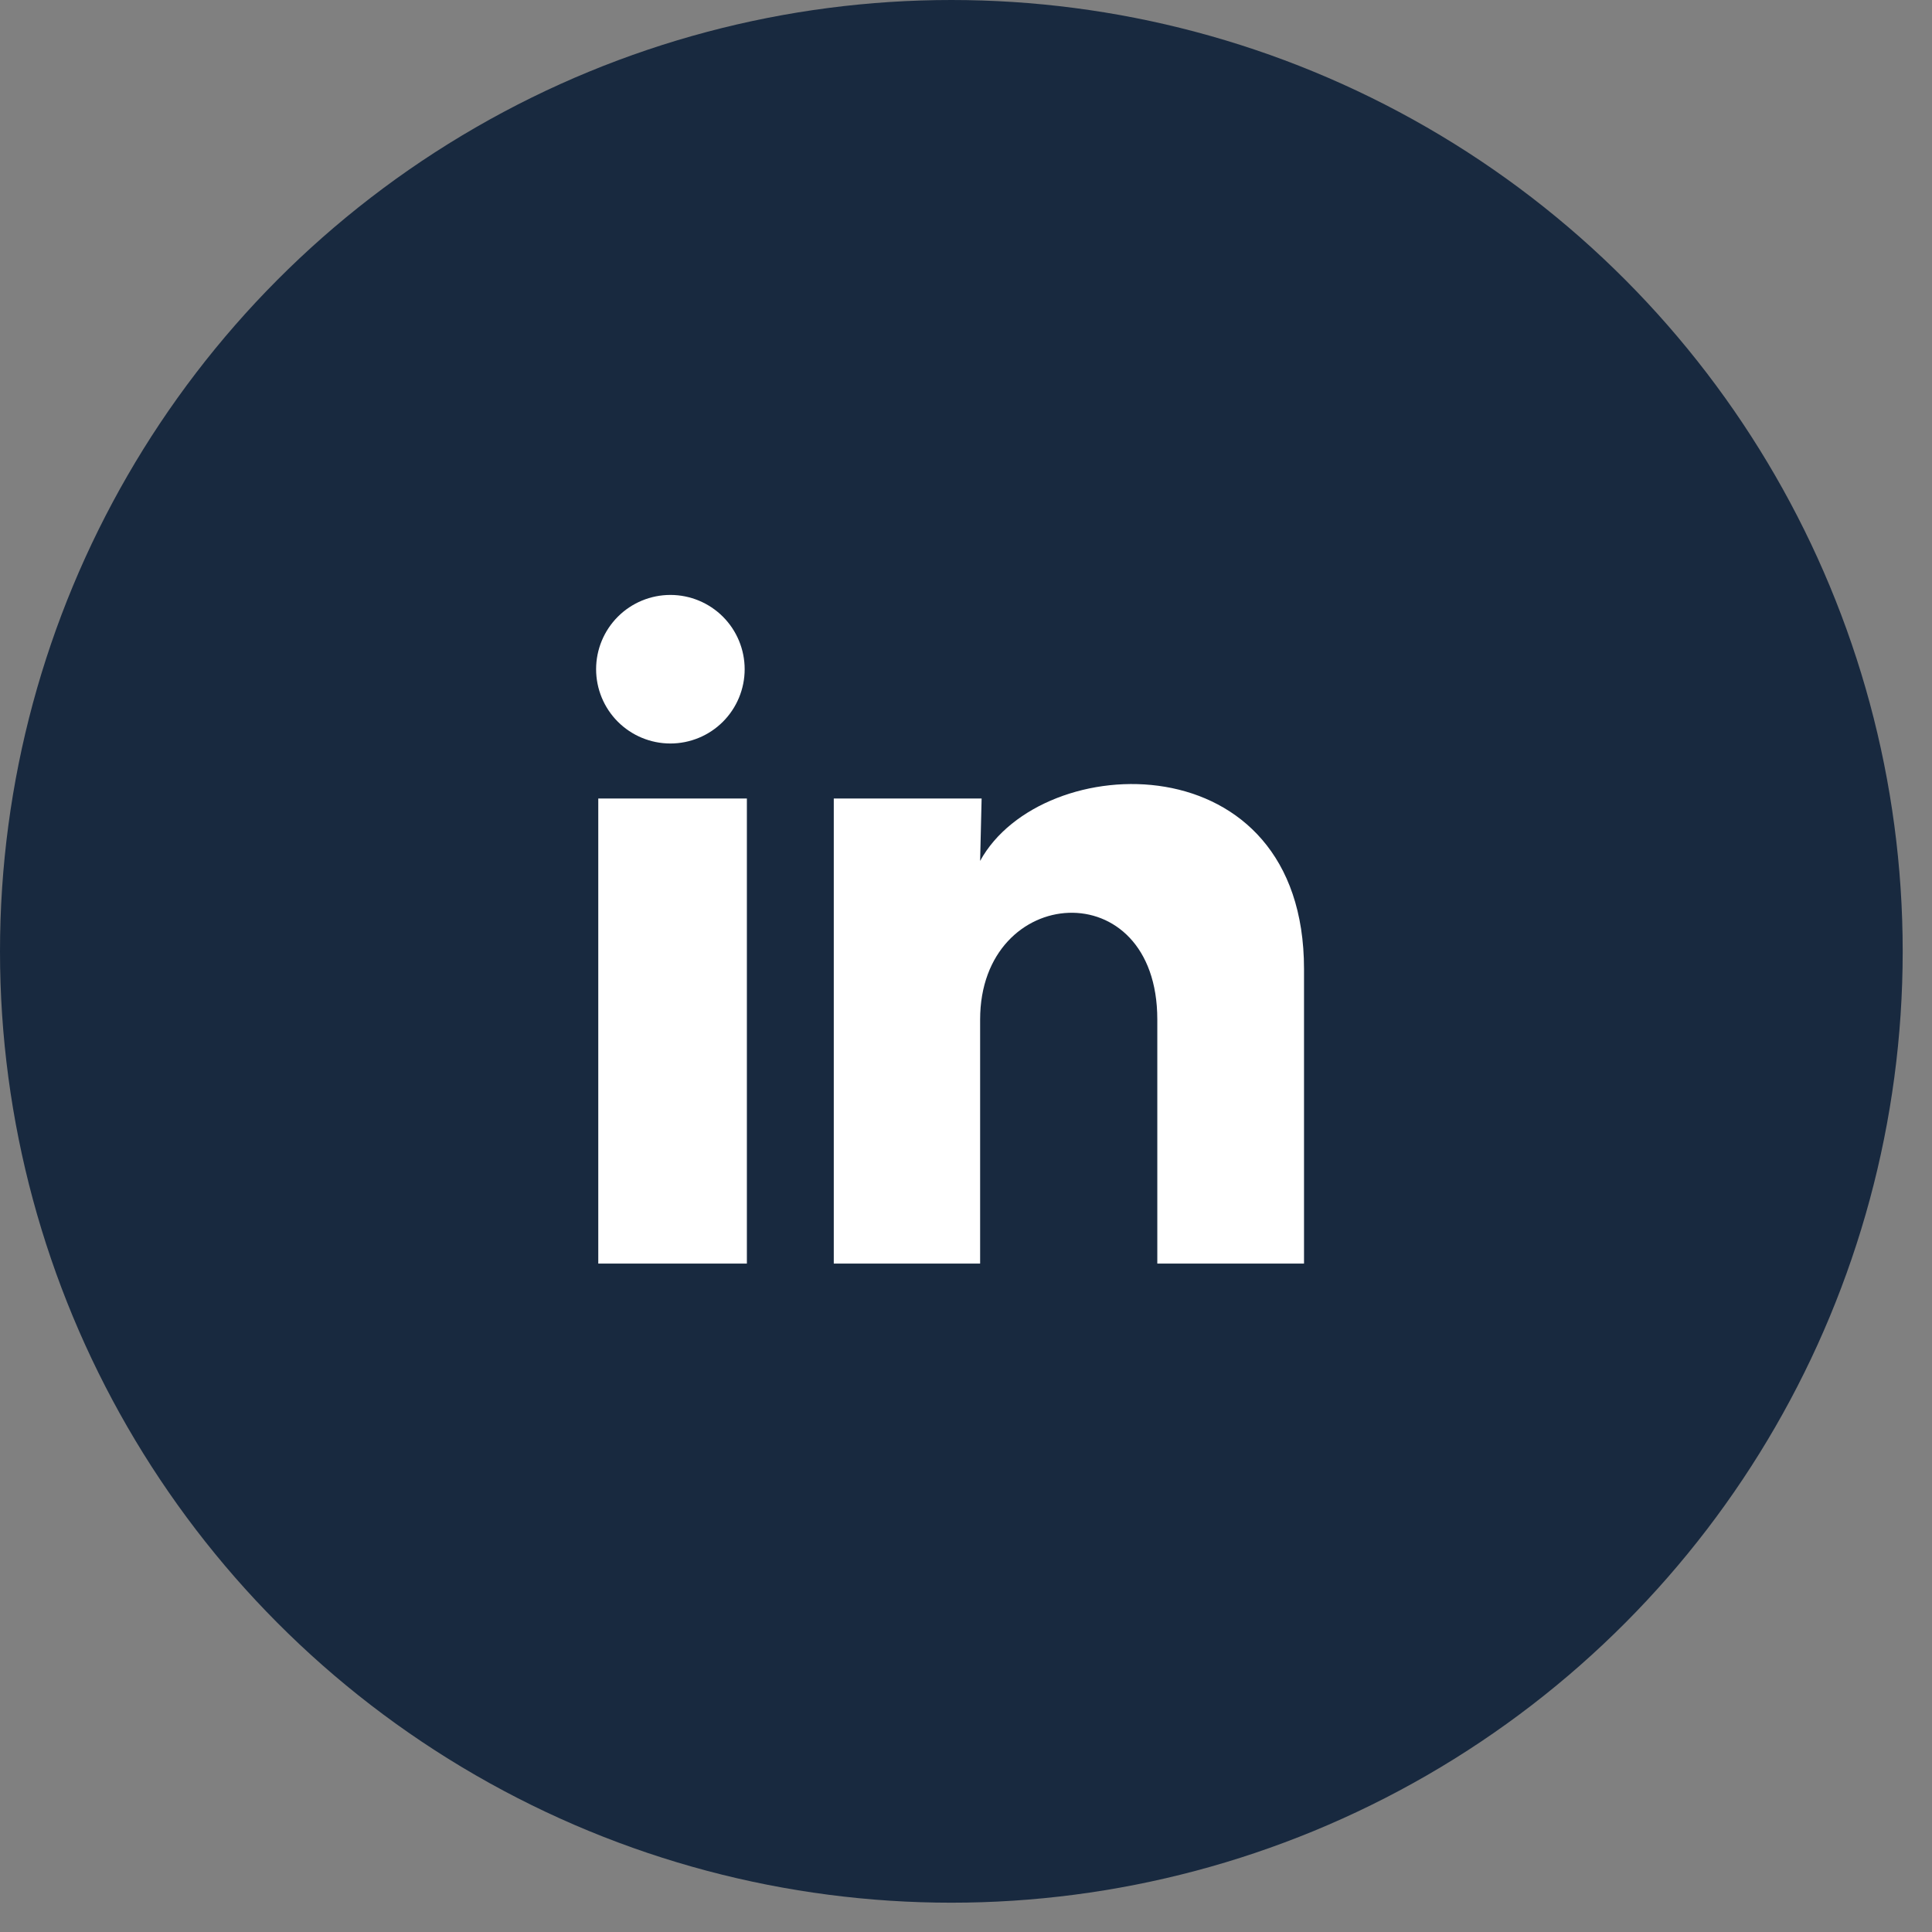
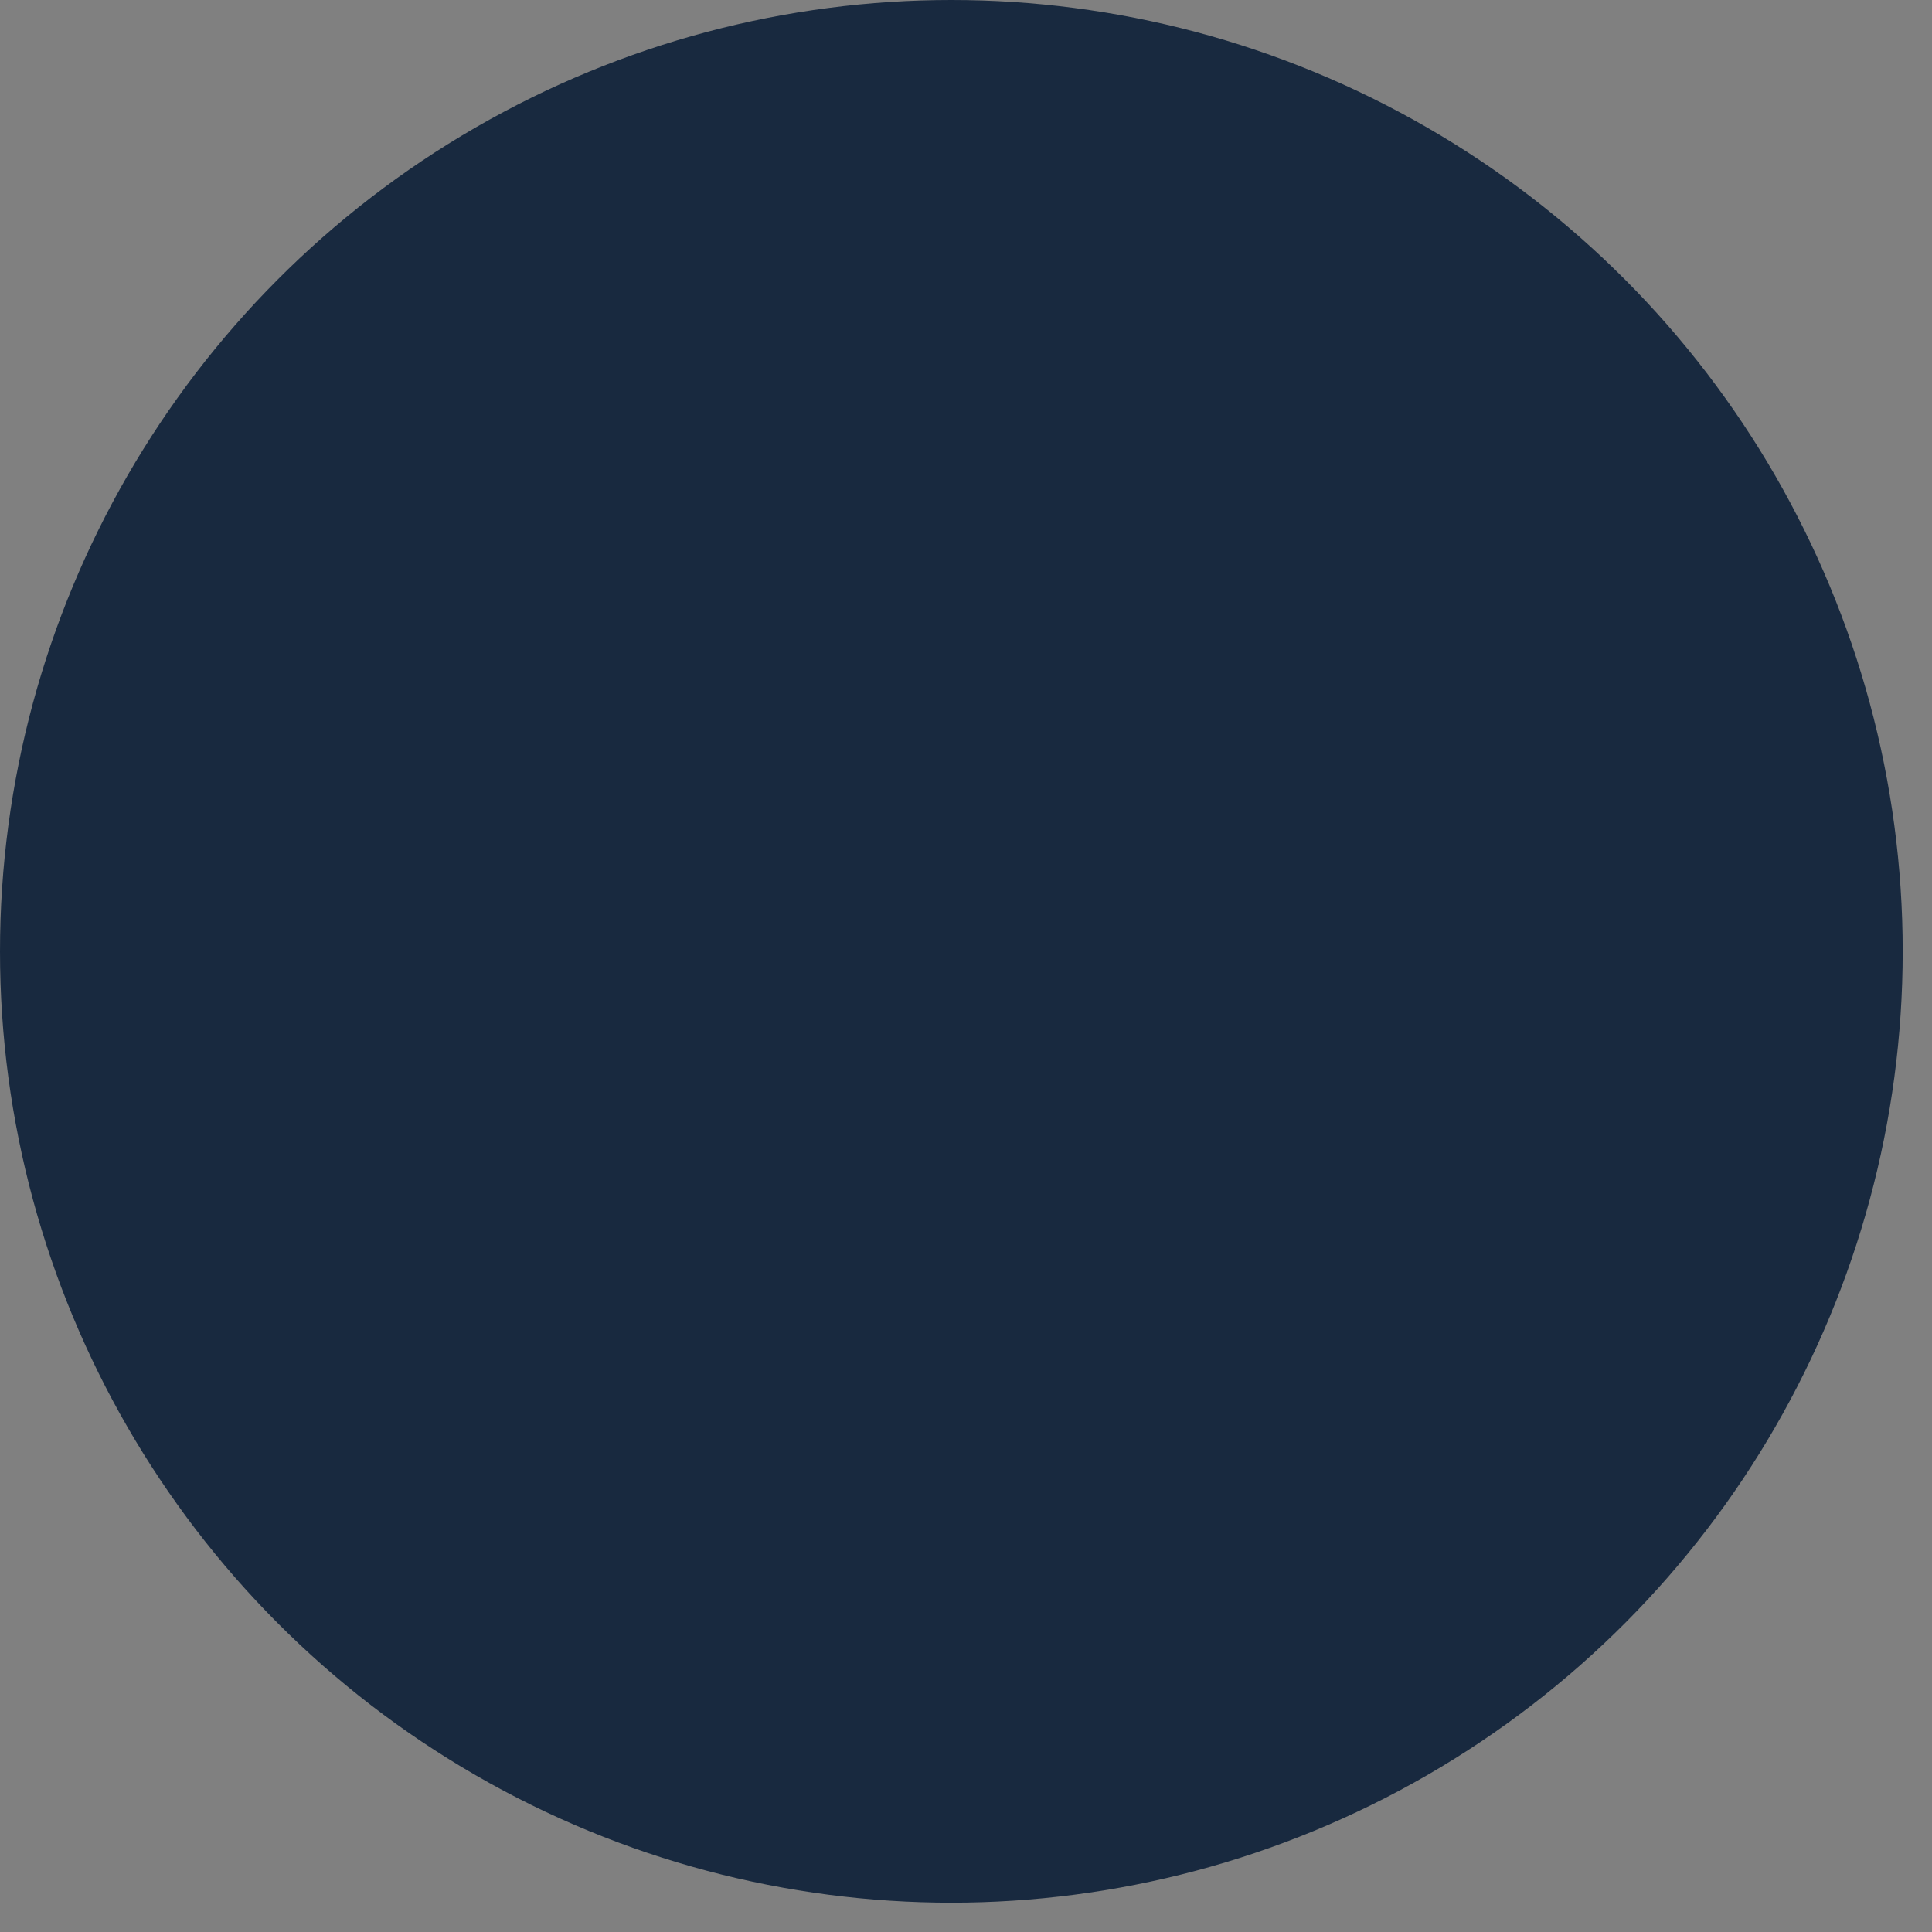
<svg xmlns="http://www.w3.org/2000/svg" fill="none" height="48" viewBox="0 0 48 48" width="48">
  <rect x="0" y="0" width="48" height="48" fill="#808080" stroke="none" />
  <ellipse cx="23.636" cy="23.636" fill="#18293f" rx="23.636" ry="23.636" />
-   <path d="m18.501 16.627c-0.0.489-.195.959-.541 1.305-.346.346-.816.54-1.305.54-.489-0-.959-.195-1.305-.541-.346-.346-.54-.816-.54-1.305 0-.489.195-.959.541-1.305.346-.346.816-.54 1.305-.54.489 0.0.959.195 1.305.541.346.346.54.816.54 1.305zm.055 3.212h-3.692v11.554h3.692zm5.832 0h-3.673v11.554h3.636v-6.063c0-3.378 4.402-3.692 4.402 0v6.063h3.645v-7.318c0-5.694-6.516-5.482-8.047-2.686z" fill="#fff" />
</svg>